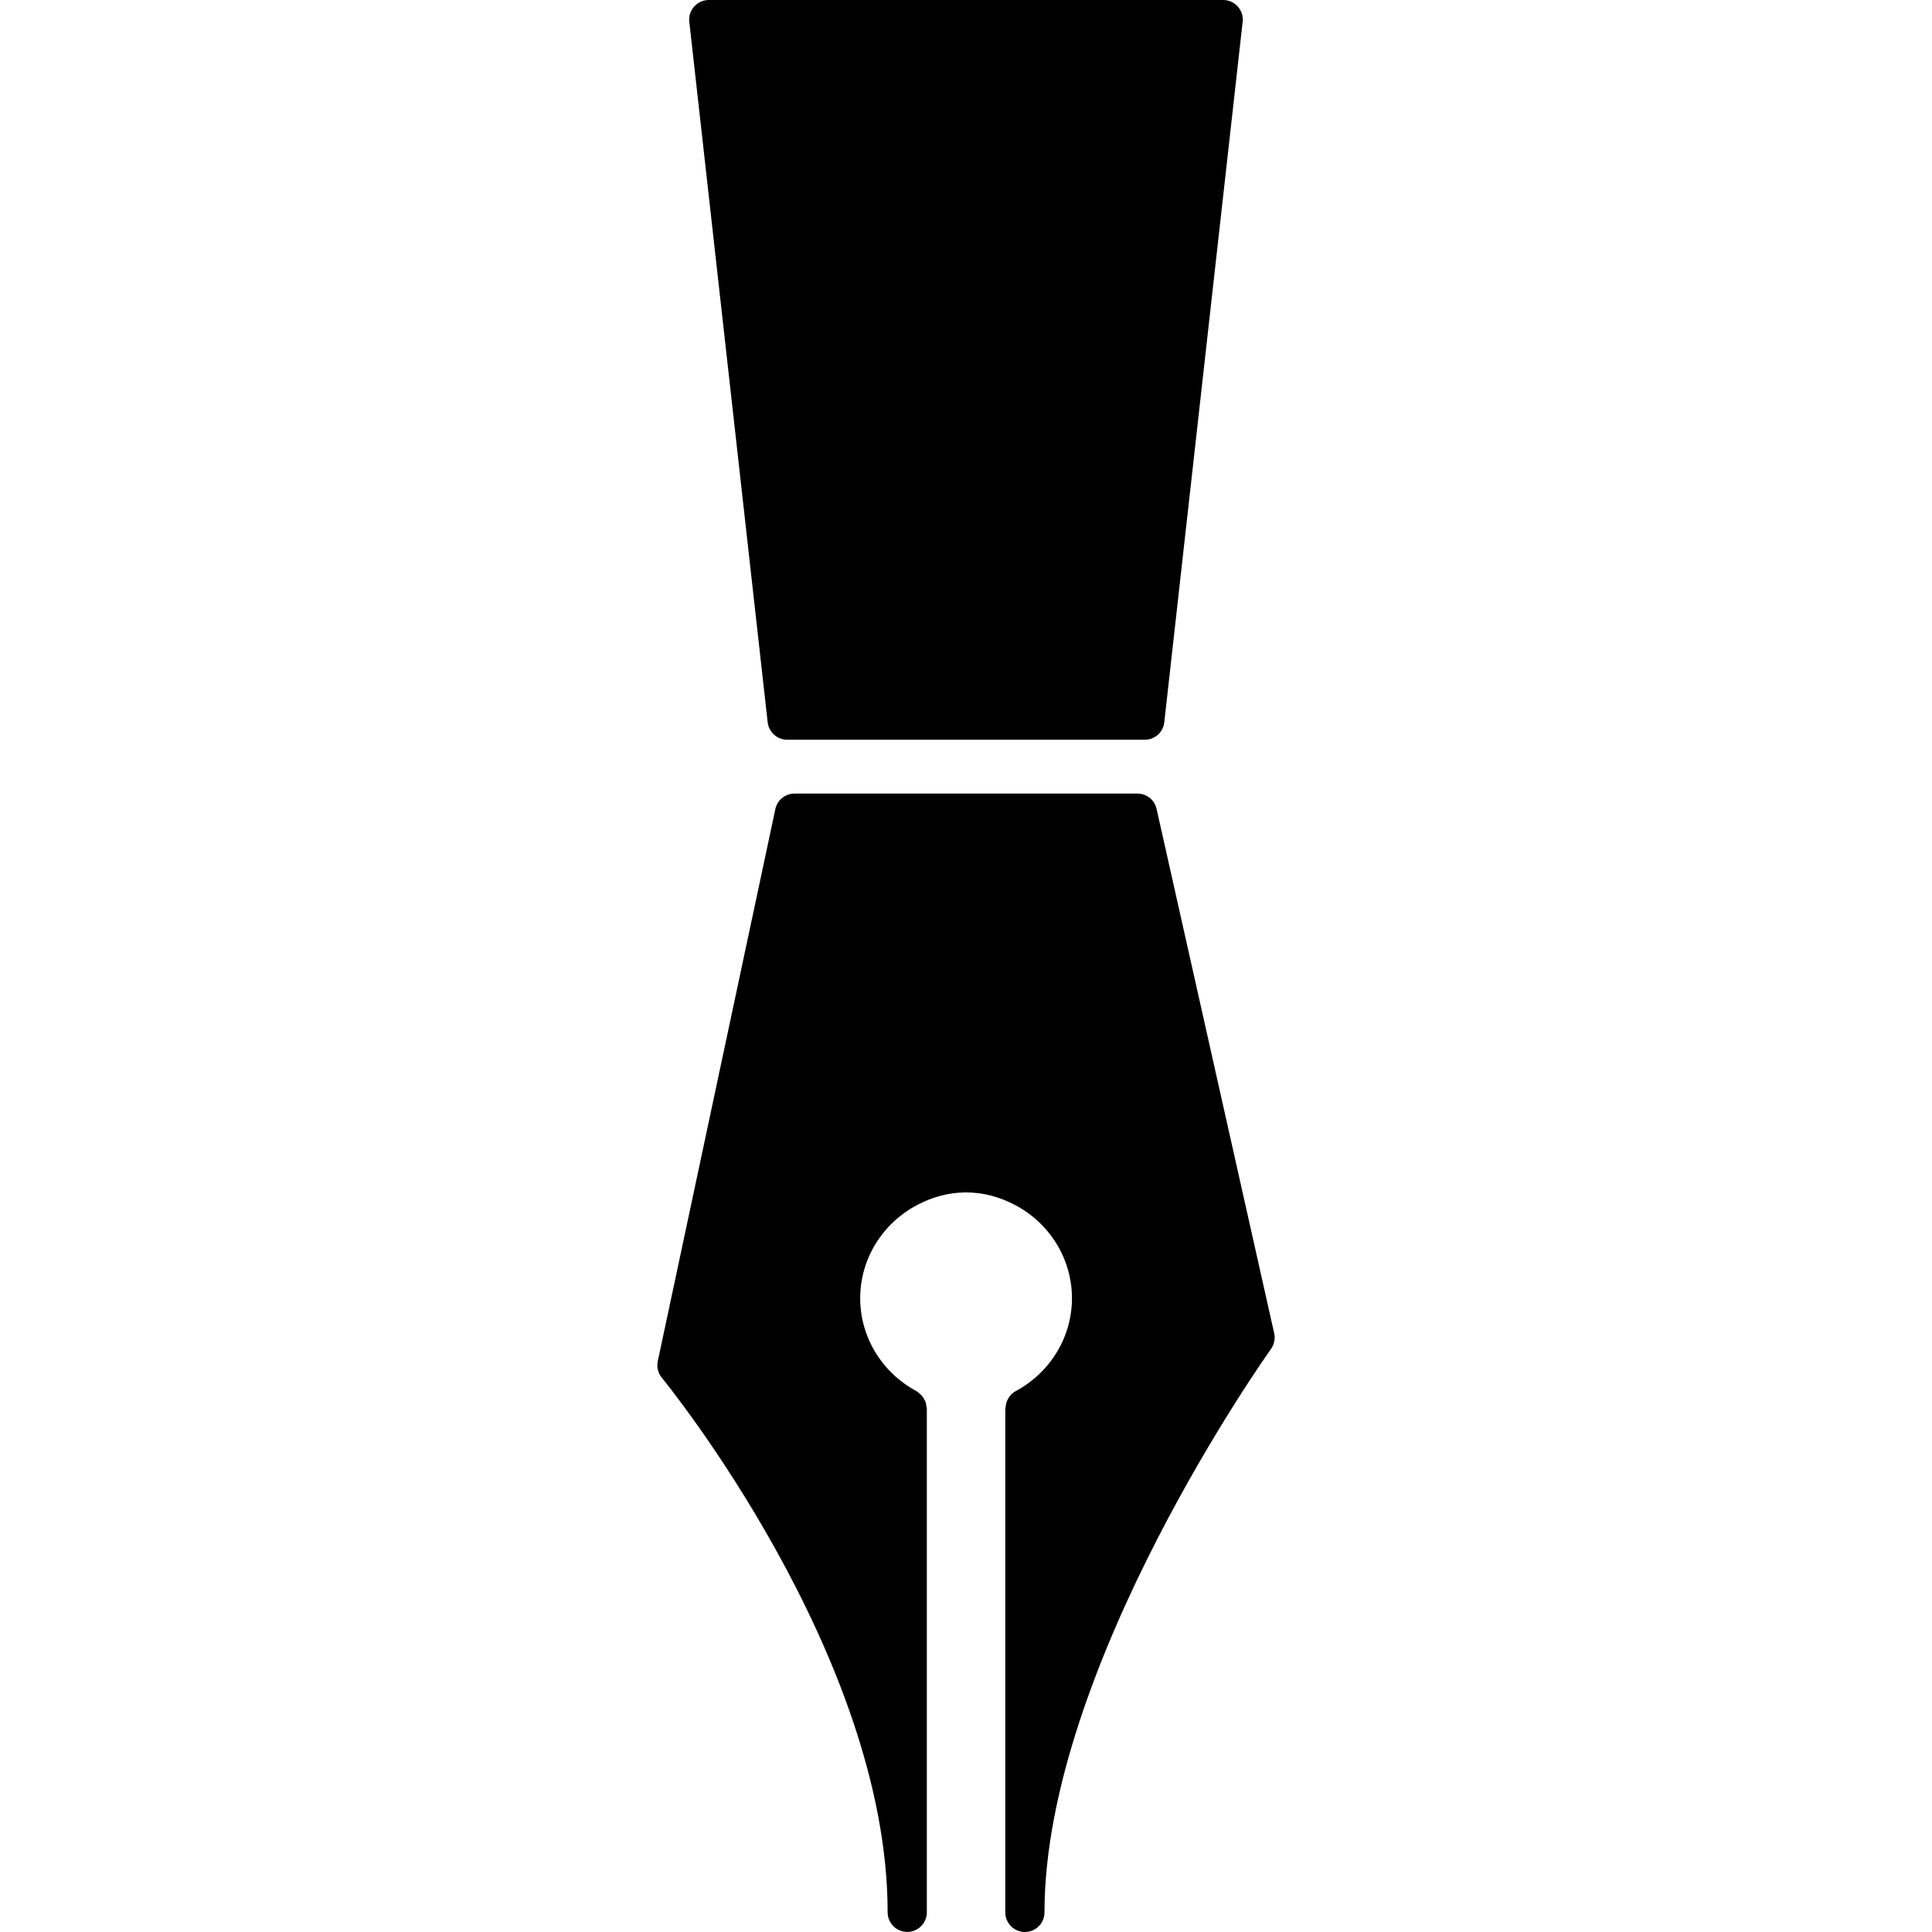
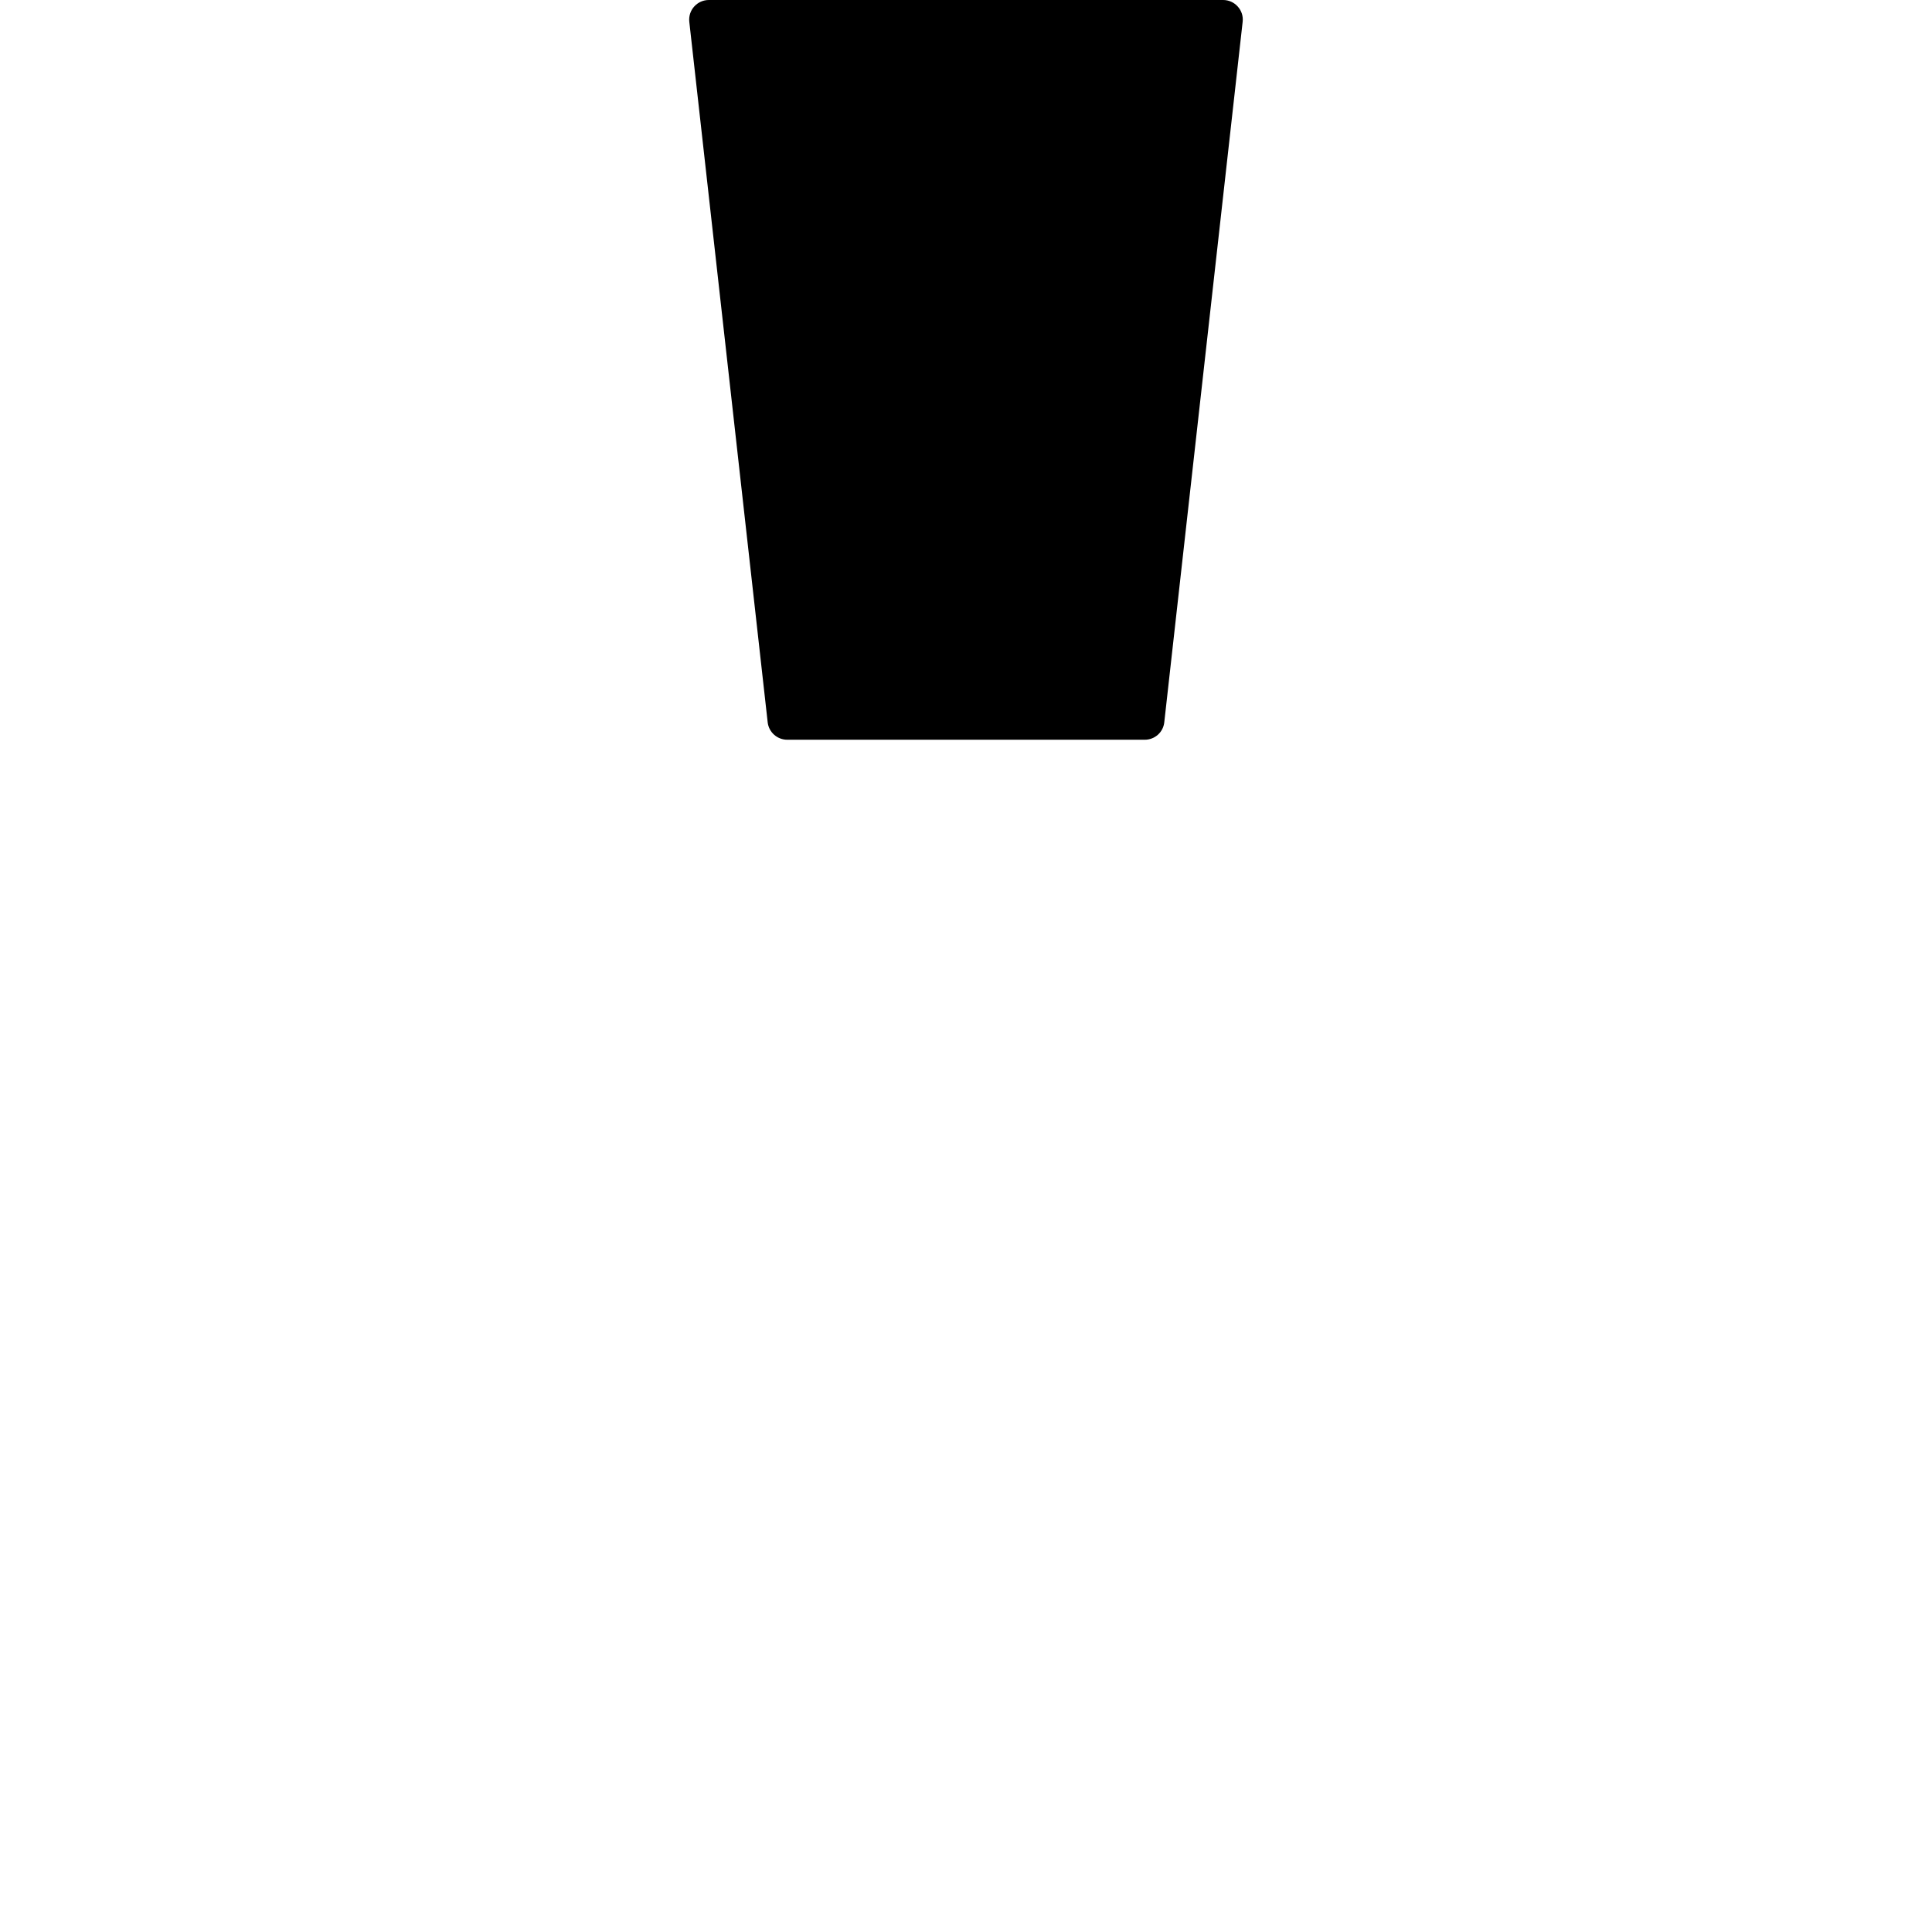
<svg xmlns="http://www.w3.org/2000/svg" fill="#000000" version="1.1" id="Capa_1" width="800px" height="800px" viewBox="0 0 264.989 264.99" xml:space="preserve">
  <g>
    <g>
-       <path d="M174.76,182.846l-16.125-71.898c-0.272-1.231-1.365-2.102-2.625-2.102h-23.518h-23.517c-1.271,0-2.368,0.887-2.63,2.128    l-16.126,75.727c-0.171,0.802,0.037,1.648,0.559,2.277c0.313,0.368,30.969,37.928,30.969,73.313c0,1.48,1.202,2.688,2.688,2.688    c1.483,0,2.688-1.207,2.688-2.688v-69.125c0-0.119-0.055-0.23-0.071-0.34c-0.026-0.195-0.047-0.385-0.113-0.562    c-0.052-0.147-0.128-0.268-0.209-0.39c-0.102-0.179-0.205-0.351-0.344-0.503c-0.071-0.079-0.156-0.127-0.231-0.2    c-0.145-0.12-0.268-0.272-0.447-0.361c-4.764-2.558-7.725-7.439-7.725-12.746c0-5.308,2.961-10.189,7.73-12.745    c4.386-2.357,9.197-2.357,13.583,0h0.005c4.766,2.556,7.727,7.438,7.727,12.745c0,5.307-2.961,10.188-7.727,12.746    c-0.571,0.31-0.955,0.803-1.187,1.363c-0.005,0.017-0.016,0.032-0.025,0.048c-0.098,0.252-0.138,0.503-0.153,0.766    c-0.011,0.101-0.052,0.179-0.052,0.279v69.035c0,1.479,1.202,2.688,2.688,2.688s2.688-1.208,2.688-2.688    c0-33.659,30.761-76.856,31.077-77.287C174.772,184.374,174.934,183.592,174.76,182.846z" />
      <path d="M107.97,101.46h49.052c1.366,0,2.521-1.026,2.667-2.387L170.44,2.989c0.089-0.763-0.152-1.522-0.672-2.092    c-0.51-0.57-1.233-0.897-2-0.897H97.219c-0.764,0-1.496,0.327-2.005,0.897c-0.513,0.564-0.754,1.329-0.672,2.092l10.751,96.085    C105.448,100.428,106.602,101.46,107.97,101.46z" />
    </g>
  </g>
</svg>